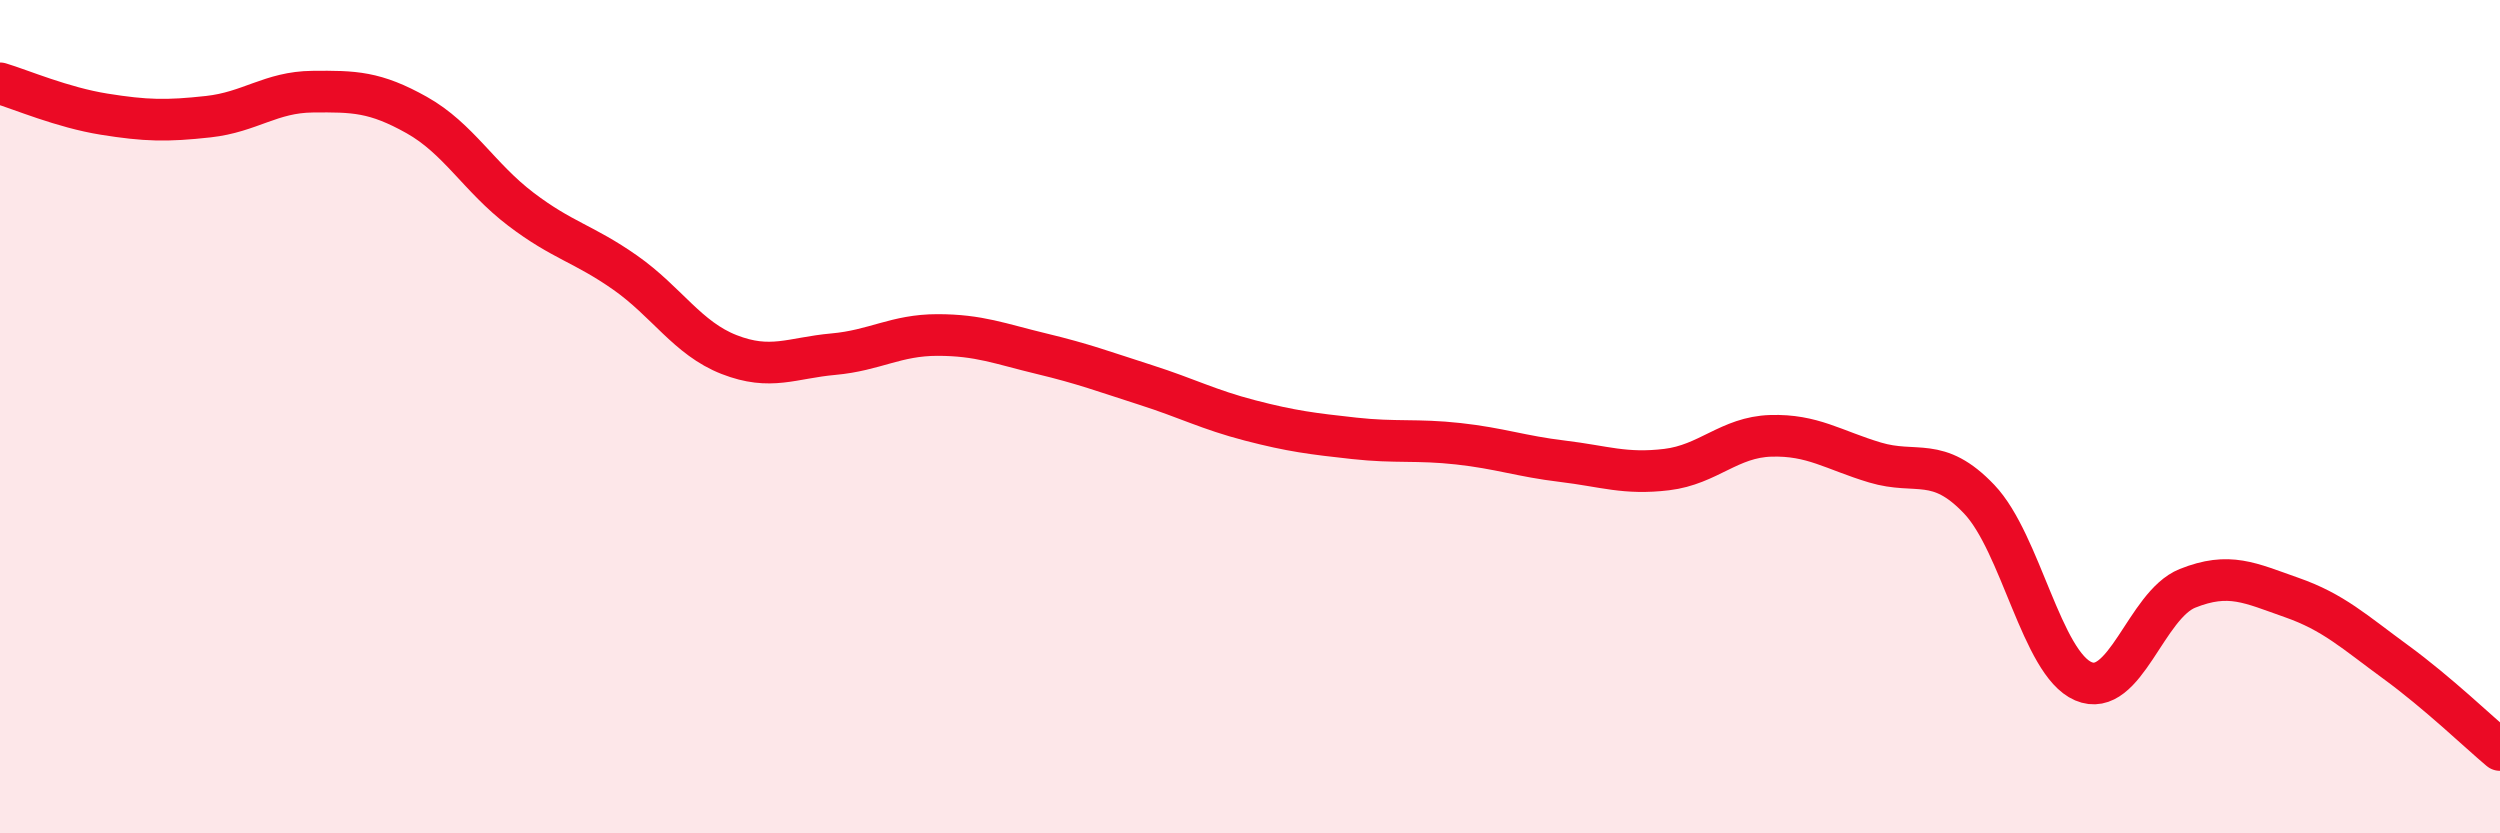
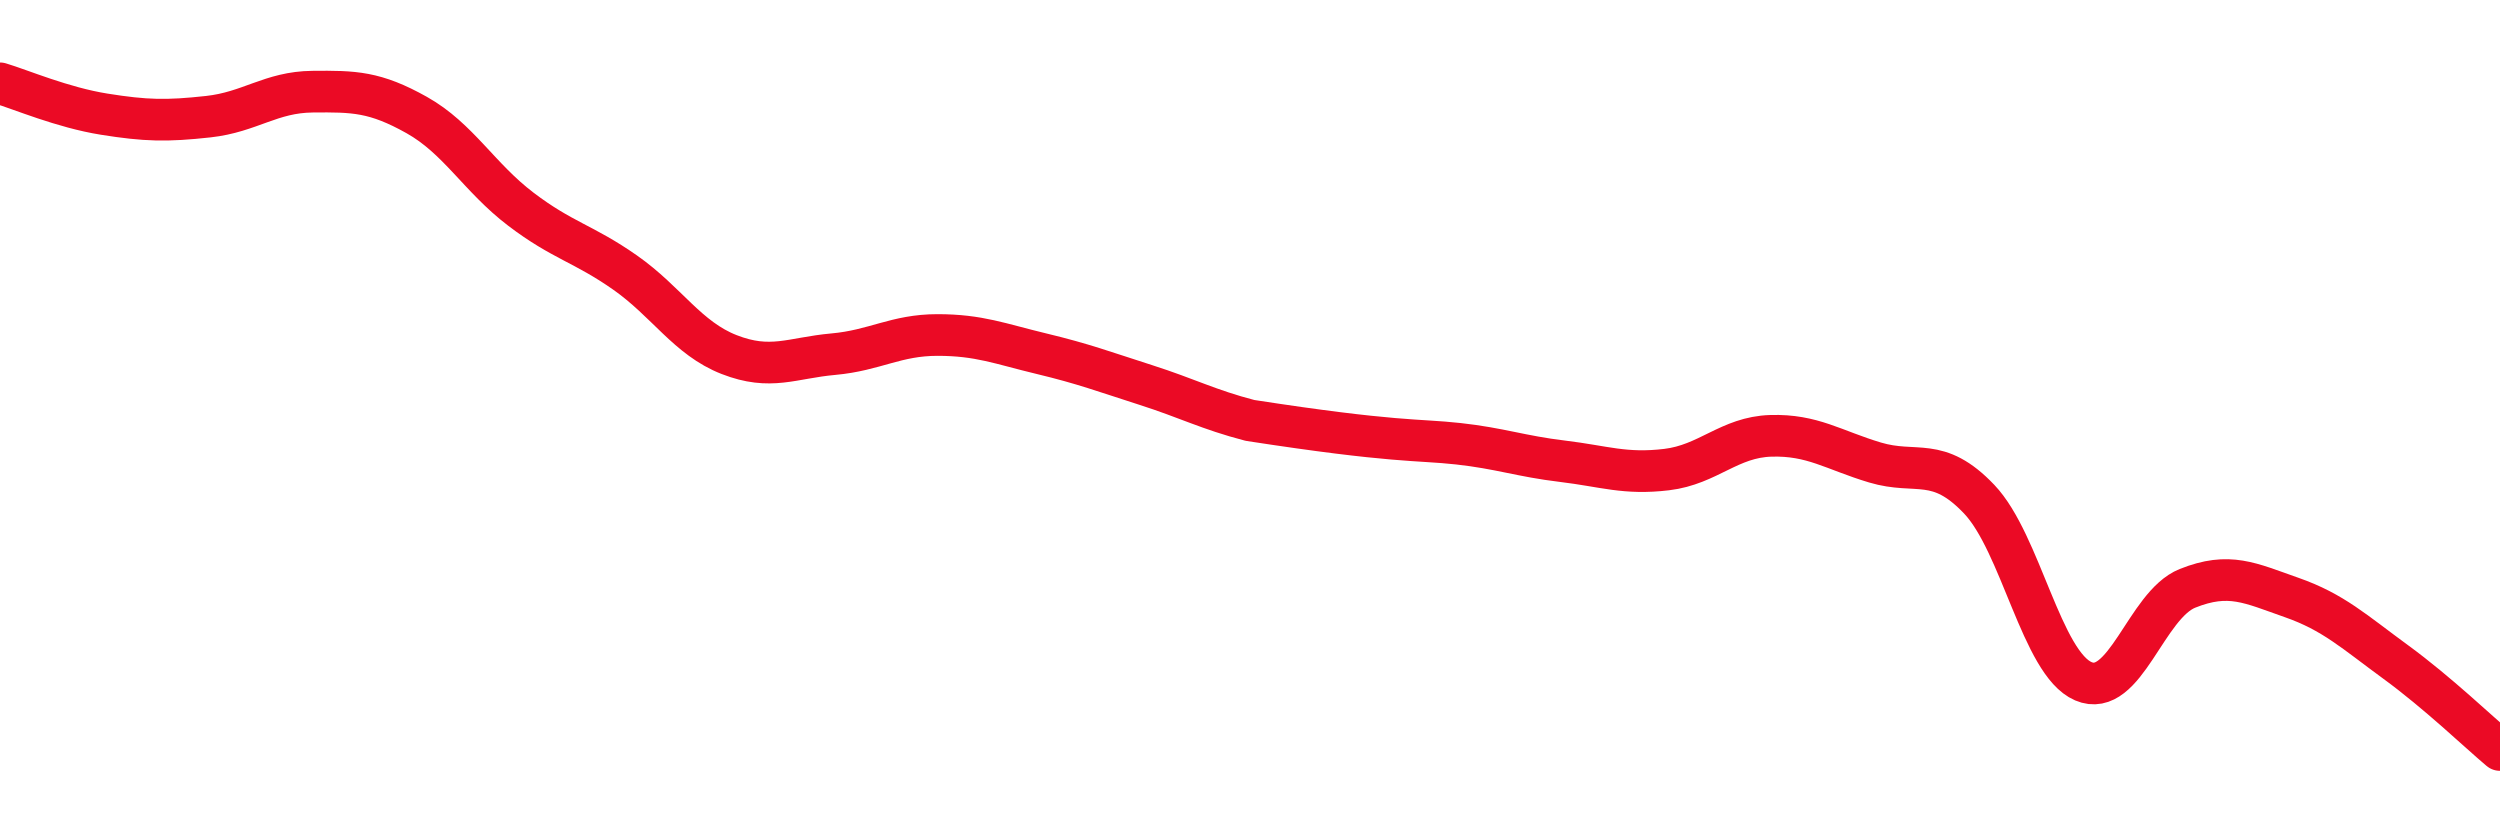
<svg xmlns="http://www.w3.org/2000/svg" width="60" height="20" viewBox="0 0 60 20">
-   <path d="M 0,2 C 0.5,2.15 1.5,2.58 2.5,2.74 C 3.5,2.9 4,2.91 5,2.8 C 6,2.69 6.5,2.21 7.5,2.2 C 8.5,2.19 9,2.2 10,2.76 C 11,3.32 11.5,4.26 12.5,5.02 C 13.5,5.78 14,5.84 15,6.54 C 16,7.24 16.5,8.12 17.5,8.51 C 18.5,8.9 19,8.59 20,8.5 C 21,8.41 21.5,8.04 22.5,8.04 C 23.5,8.04 24,8.25 25,8.49 C 26,8.73 26.5,8.92 27.5,9.24 C 28.5,9.56 29,9.83 30,10.09 C 31,10.35 31.5,10.41 32.5,10.52 C 33.5,10.63 34,10.54 35,10.65 C 36,10.76 36.5,10.95 37.5,11.07 C 38.5,11.19 39,11.39 40,11.27 C 41,11.15 41.5,10.49 42.5,10.46 C 43.5,10.43 44,10.8 45,11.1 C 46,11.4 46.5,10.93 47.5,11.98 C 48.5,13.03 49,15.92 50,16.35 C 51,16.78 51.5,14.52 52.5,14.12 C 53.5,13.72 54,13.99 55,14.34 C 56,14.69 56.5,15.16 57.5,15.89 C 58.5,16.62 59.5,17.58 60,18L60 20L0 20Z" fill="#EB0A25" opacity="0.1" stroke-linecap="round" stroke-linejoin="round" />
-   <path d="M 0,2 C 0.5,2.15 1.5,2.58 2.5,2.74 C 3.5,2.9 4,2.91 5,2.8 C 6,2.69 6.5,2.21 7.5,2.2 C 8.5,2.19 9,2.2 10,2.76 C 11,3.32 11.5,4.26 12.5,5.02 C 13.5,5.78 14,5.84 15,6.54 C 16,7.24 16.5,8.12 17.5,8.51 C 18.5,8.9 19,8.59 20,8.5 C 21,8.41 21.5,8.04 22.5,8.04 C 23.5,8.04 24,8.25 25,8.49 C 26,8.73 26.5,8.92 27.5,9.24 C 28.5,9.56 29,9.83 30,10.09 C 31,10.35 31.5,10.41 32.5,10.52 C 33.5,10.63 34,10.54 35,10.65 C 36,10.76 36.5,10.95 37.5,11.07 C 38.5,11.19 39,11.39 40,11.27 C 41,11.15 41.5,10.49 42.5,10.46 C 43.5,10.43 44,10.8 45,11.1 C 46,11.4 46.5,10.93 47.5,11.98 C 48.5,13.03 49,15.92 50,16.35 C 51,16.78 51.5,14.52 52.5,14.12 C 53.5,13.72 54,13.99 55,14.34 C 56,14.69 56.5,15.16 57.5,15.89 C 58.5,16.62 59.5,17.58 60,18" stroke="#EB0A25" stroke-width="1" fill="none" stroke-linecap="round" stroke-linejoin="round" />
+   <path d="M 0,2 C 0.5,2.15 1.5,2.58 2.5,2.74 C 3.5,2.9 4,2.91 5,2.8 C 6,2.69 6.5,2.21 7.5,2.2 C 8.5,2.19 9,2.2 10,2.76 C 11,3.32 11.5,4.26 12.5,5.02 C 13.5,5.78 14,5.84 15,6.54 C 16,7.24 16.5,8.12 17.5,8.51 C 18.5,8.9 19,8.59 20,8.5 C 21,8.41 21.5,8.04 22.5,8.04 C 23.5,8.04 24,8.25 25,8.49 C 26,8.73 26.5,8.92 27.5,9.24 C 28.5,9.56 29,9.83 30,10.09 C 33.5,10.63 34,10.54 35,10.65 C 36,10.76 36.5,10.95 37.5,11.07 C 38.5,11.19 39,11.39 40,11.27 C 41,11.15 41.5,10.49 42.5,10.46 C 43.5,10.43 44,10.8 45,11.1 C 46,11.4 46.5,10.93 47.5,11.98 C 48.5,13.03 49,15.92 50,16.35 C 51,16.78 51.5,14.52 52.5,14.12 C 53.5,13.72 54,13.99 55,14.34 C 56,14.69 56.5,15.16 57.5,15.89 C 58.5,16.62 59.5,17.58 60,18" stroke="#EB0A25" stroke-width="1" fill="none" stroke-linecap="round" stroke-linejoin="round" />
</svg>